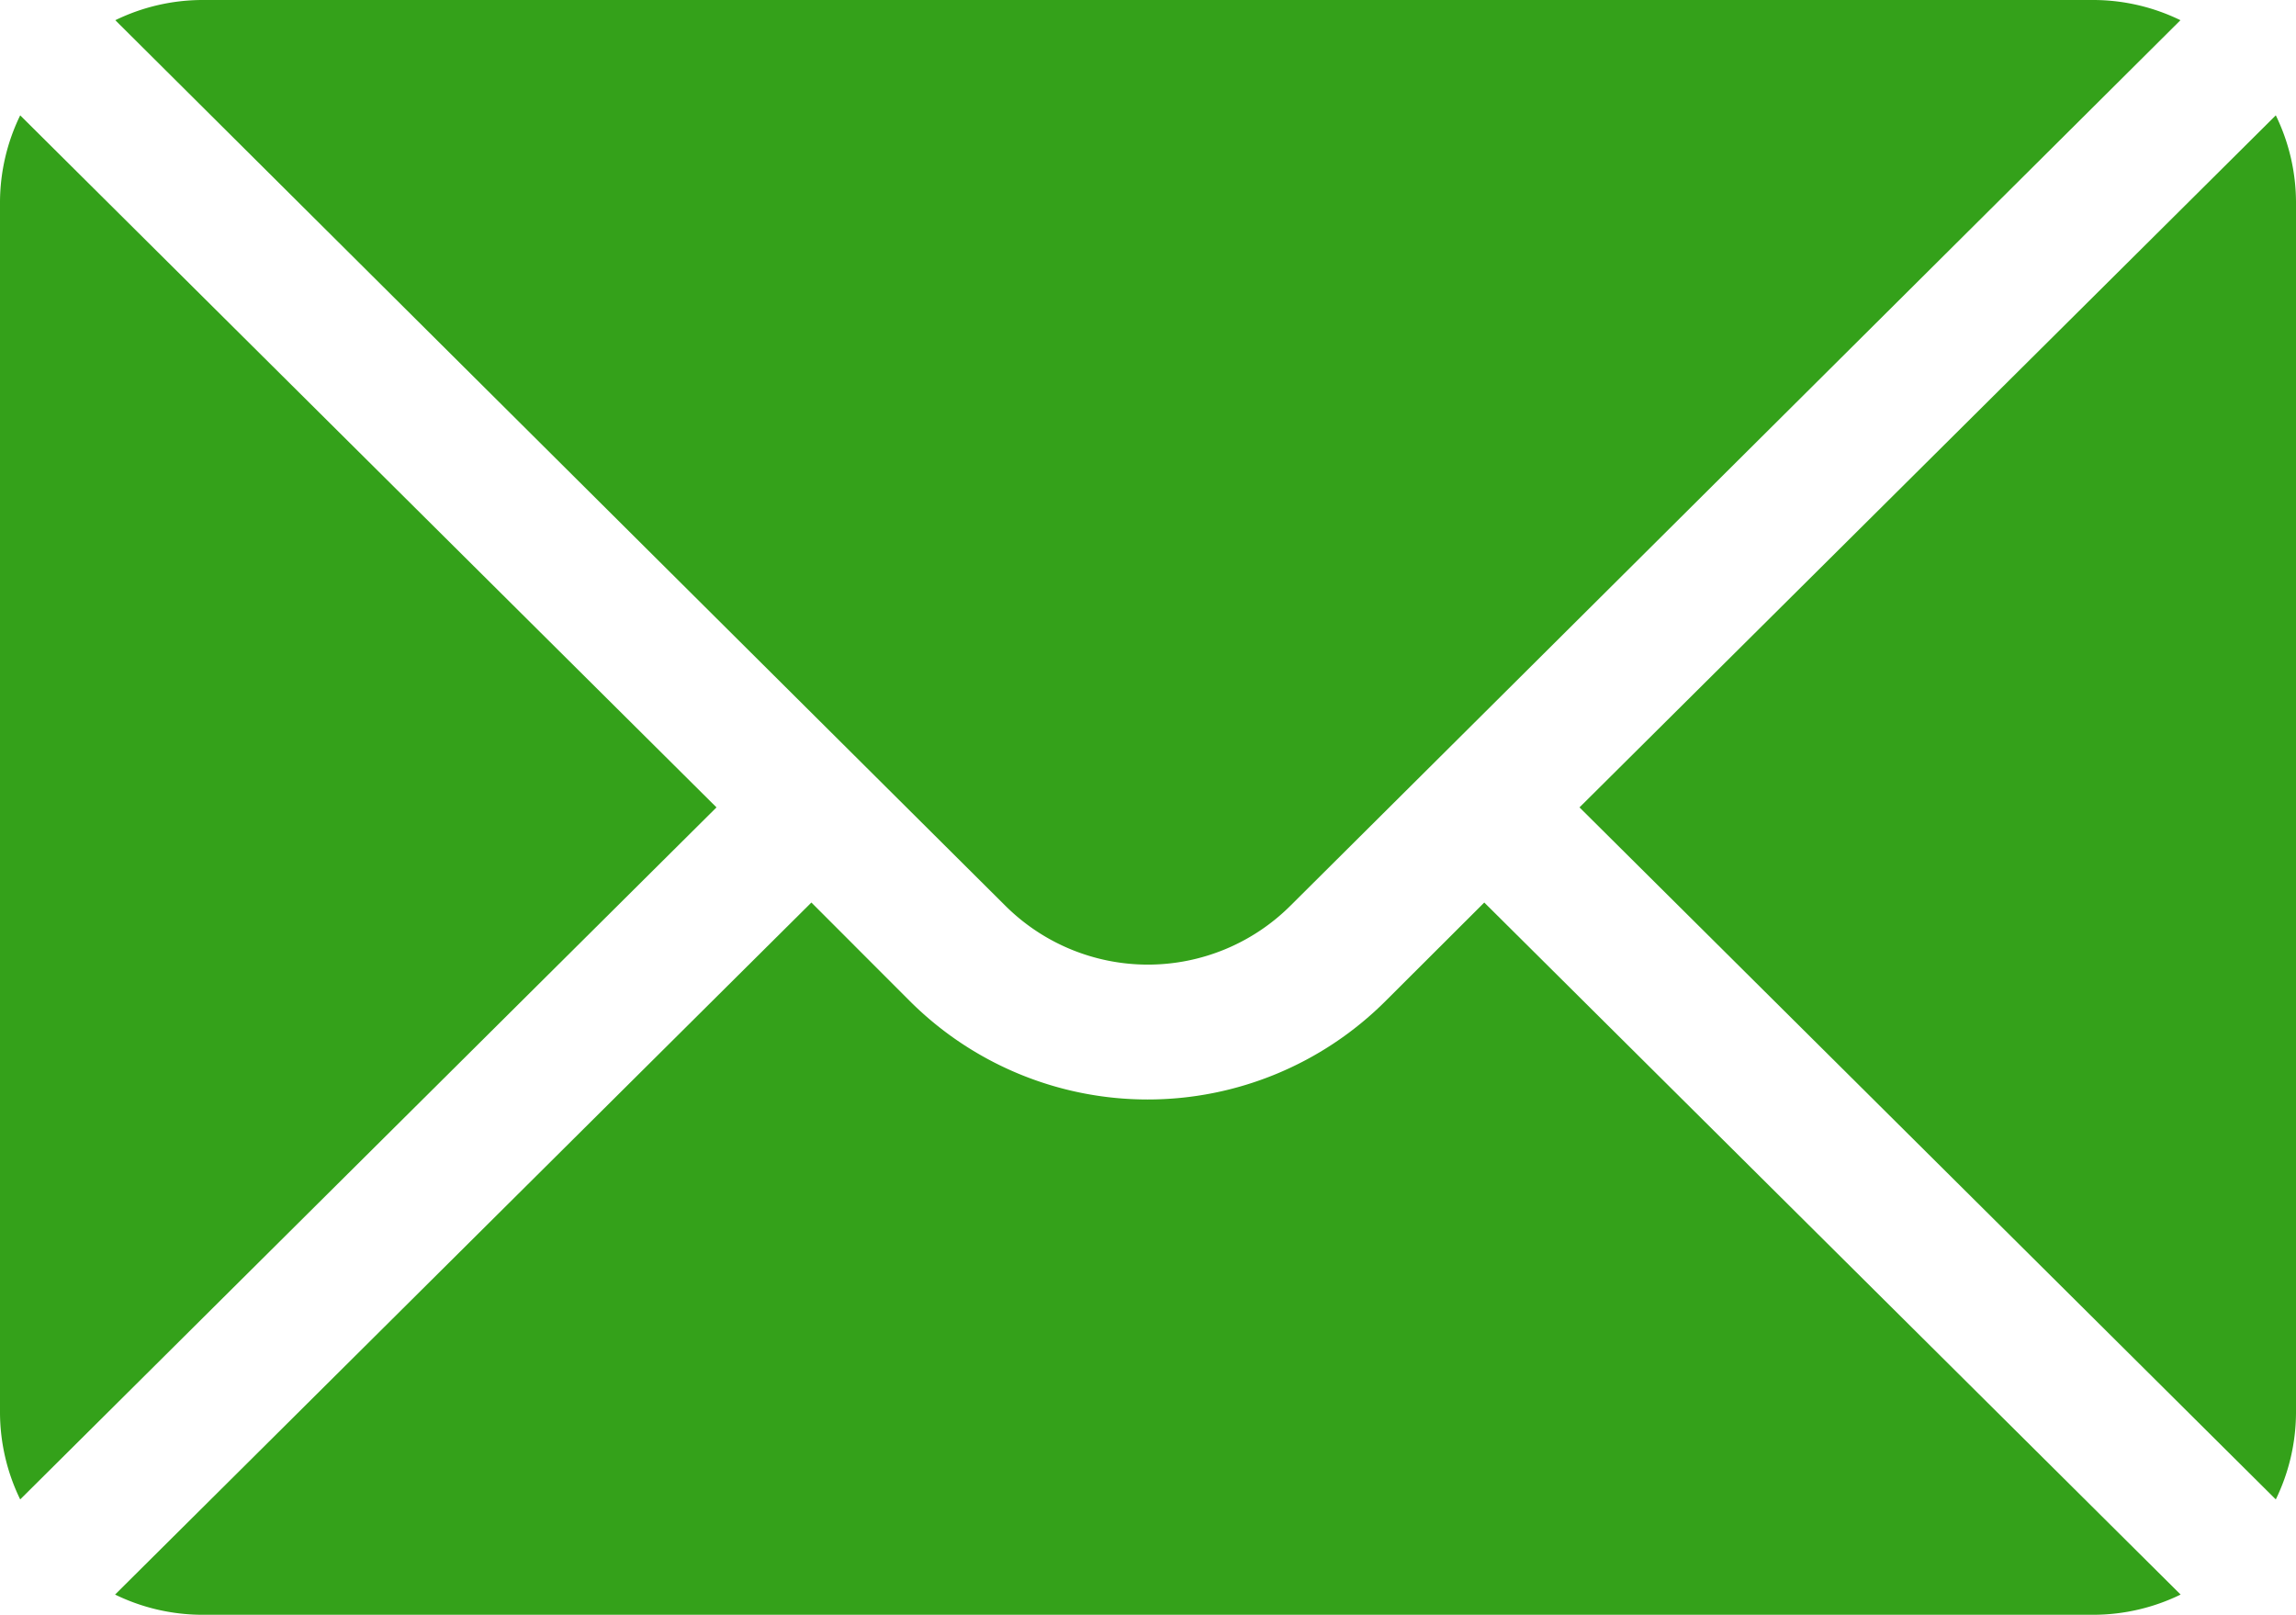
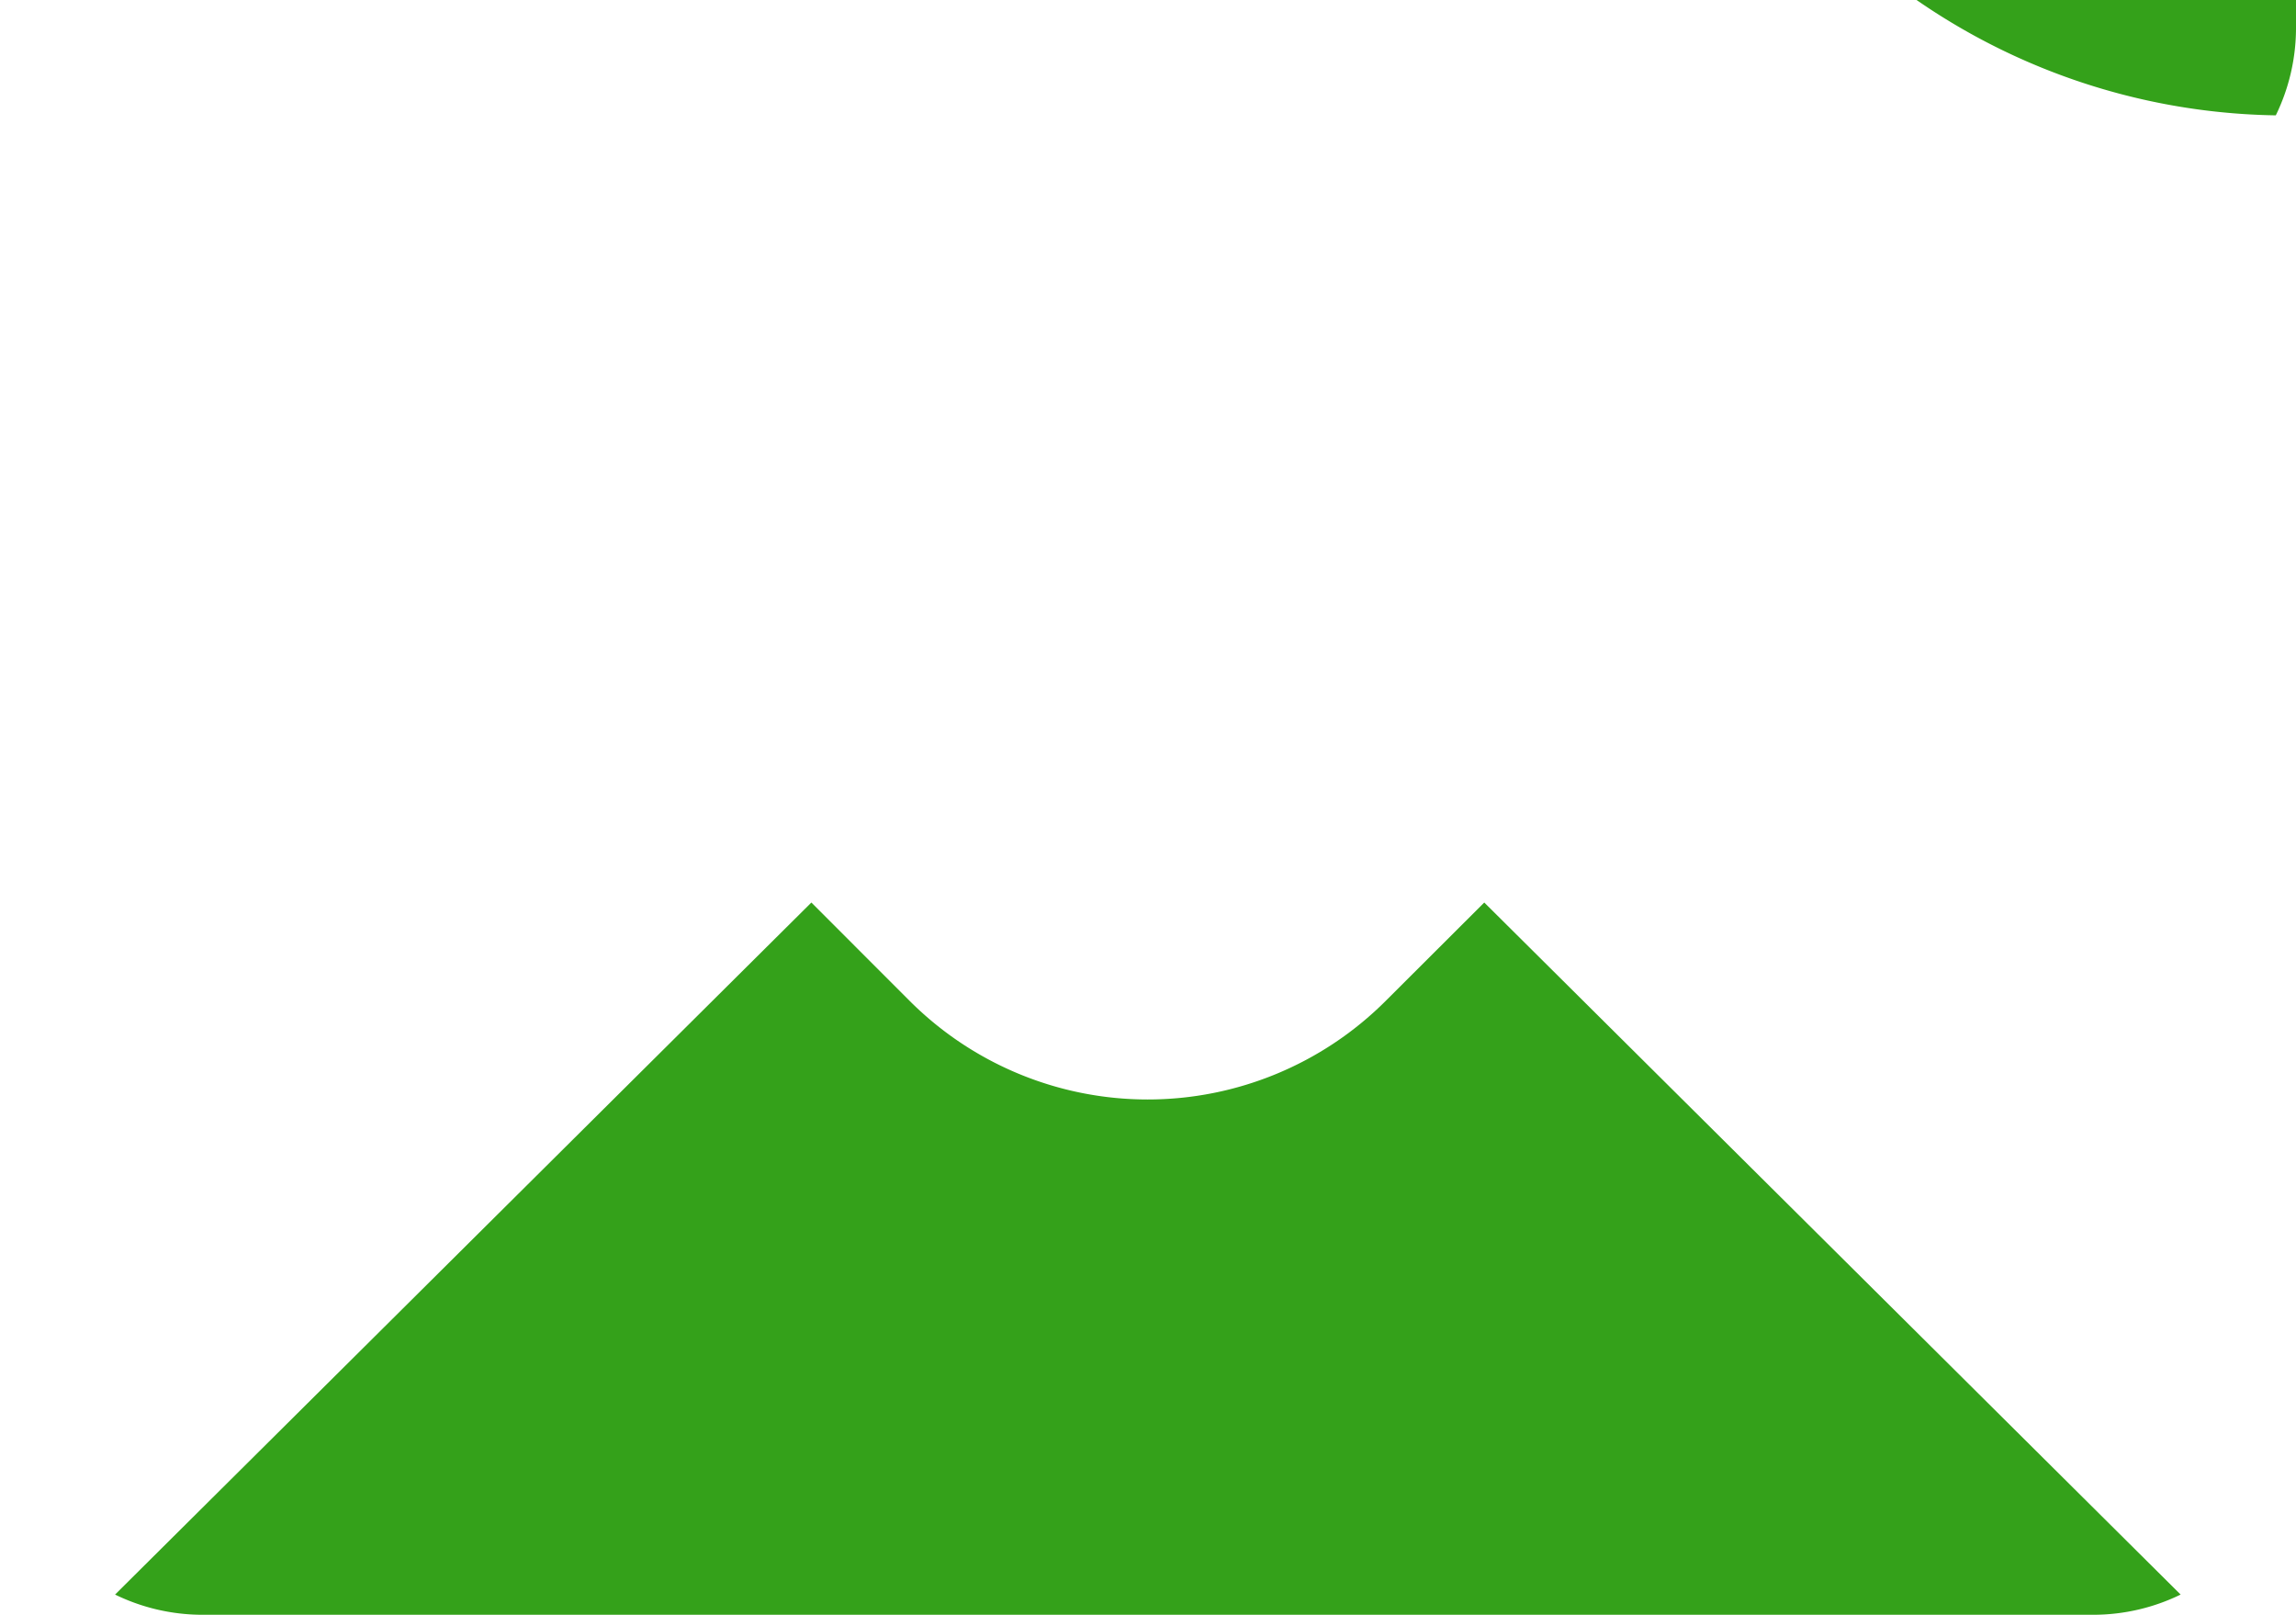
<svg xmlns="http://www.w3.org/2000/svg" id="mail" width="38.646" height="27.173" viewBox="0 0 38.646 27.173">
  <g id="Group_1883" data-name="Group 1883" transform="translate(26.585 1.941)">
    <g id="Group_1882" data-name="Group 1882" transform="translate(0 0)">
-       <path id="Path_1637" data-name="Path 1637" d="M363.932,101.721l-11.72,11.645,11.72,11.645a3.357,3.357,0,0,0,.34-1.455v-20.38A3.357,3.357,0,0,0,363.932,101.721Z" transform="translate(-352.211 -101.721)" fill="#34a11a" />
+       <path id="Path_1637" data-name="Path 1637" d="M363.932,101.721a3.357,3.357,0,0,0,.34-1.455v-20.38A3.357,3.357,0,0,0,363.932,101.721Z" transform="translate(-352.211 -101.721)" fill="#34a11a" />
    </g>
  </g>
  <g id="Group_1885" data-name="Group 1885" transform="translate(1.941 0)">
    <g id="Group_1884" data-name="Group 1884">
-       <path id="Path_1638" data-name="Path 1638" d="M59.029,76H27.176a3.357,3.357,0,0,0-1.455.34l14.98,14.9a3.4,3.4,0,0,0,4.8,0l14.98-14.9A3.357,3.357,0,0,0,59.029,76Z" transform="translate(-25.721 -76)" fill="#34a11a" />
-     </g>
+       </g>
  </g>
  <g id="Group_1887" data-name="Group 1887" transform="translate(0 1.941)">
    <g id="Group_1886" data-name="Group 1886" transform="translate(0 0)">
-       <path id="Path_1639" data-name="Path 1639" d="M.34,101.721A3.357,3.357,0,0,0,0,103.176v20.38a3.357,3.357,0,0,0,.34,1.455l11.72-11.645Z" transform="translate(0 -101.721)" fill="#34a11a" />
-     </g>
+       </g>
  </g>
  <g id="Group_1889" data-name="Group 1889" transform="translate(1.941 15.187)">
    <g id="Group_1888" data-name="Group 1888">
      <path id="Path_1640" data-name="Path 1640" d="M48.763,277.211,47.1,278.87a5.667,5.667,0,0,1-8.005,0l-1.658-1.659-11.72,11.645a3.357,3.357,0,0,0,1.455.34H59.029a3.357,3.357,0,0,0,1.455-.34Z" transform="translate(-25.721 -277.211)" fill="#34a11a" />
    </g>
  </g>
</svg>